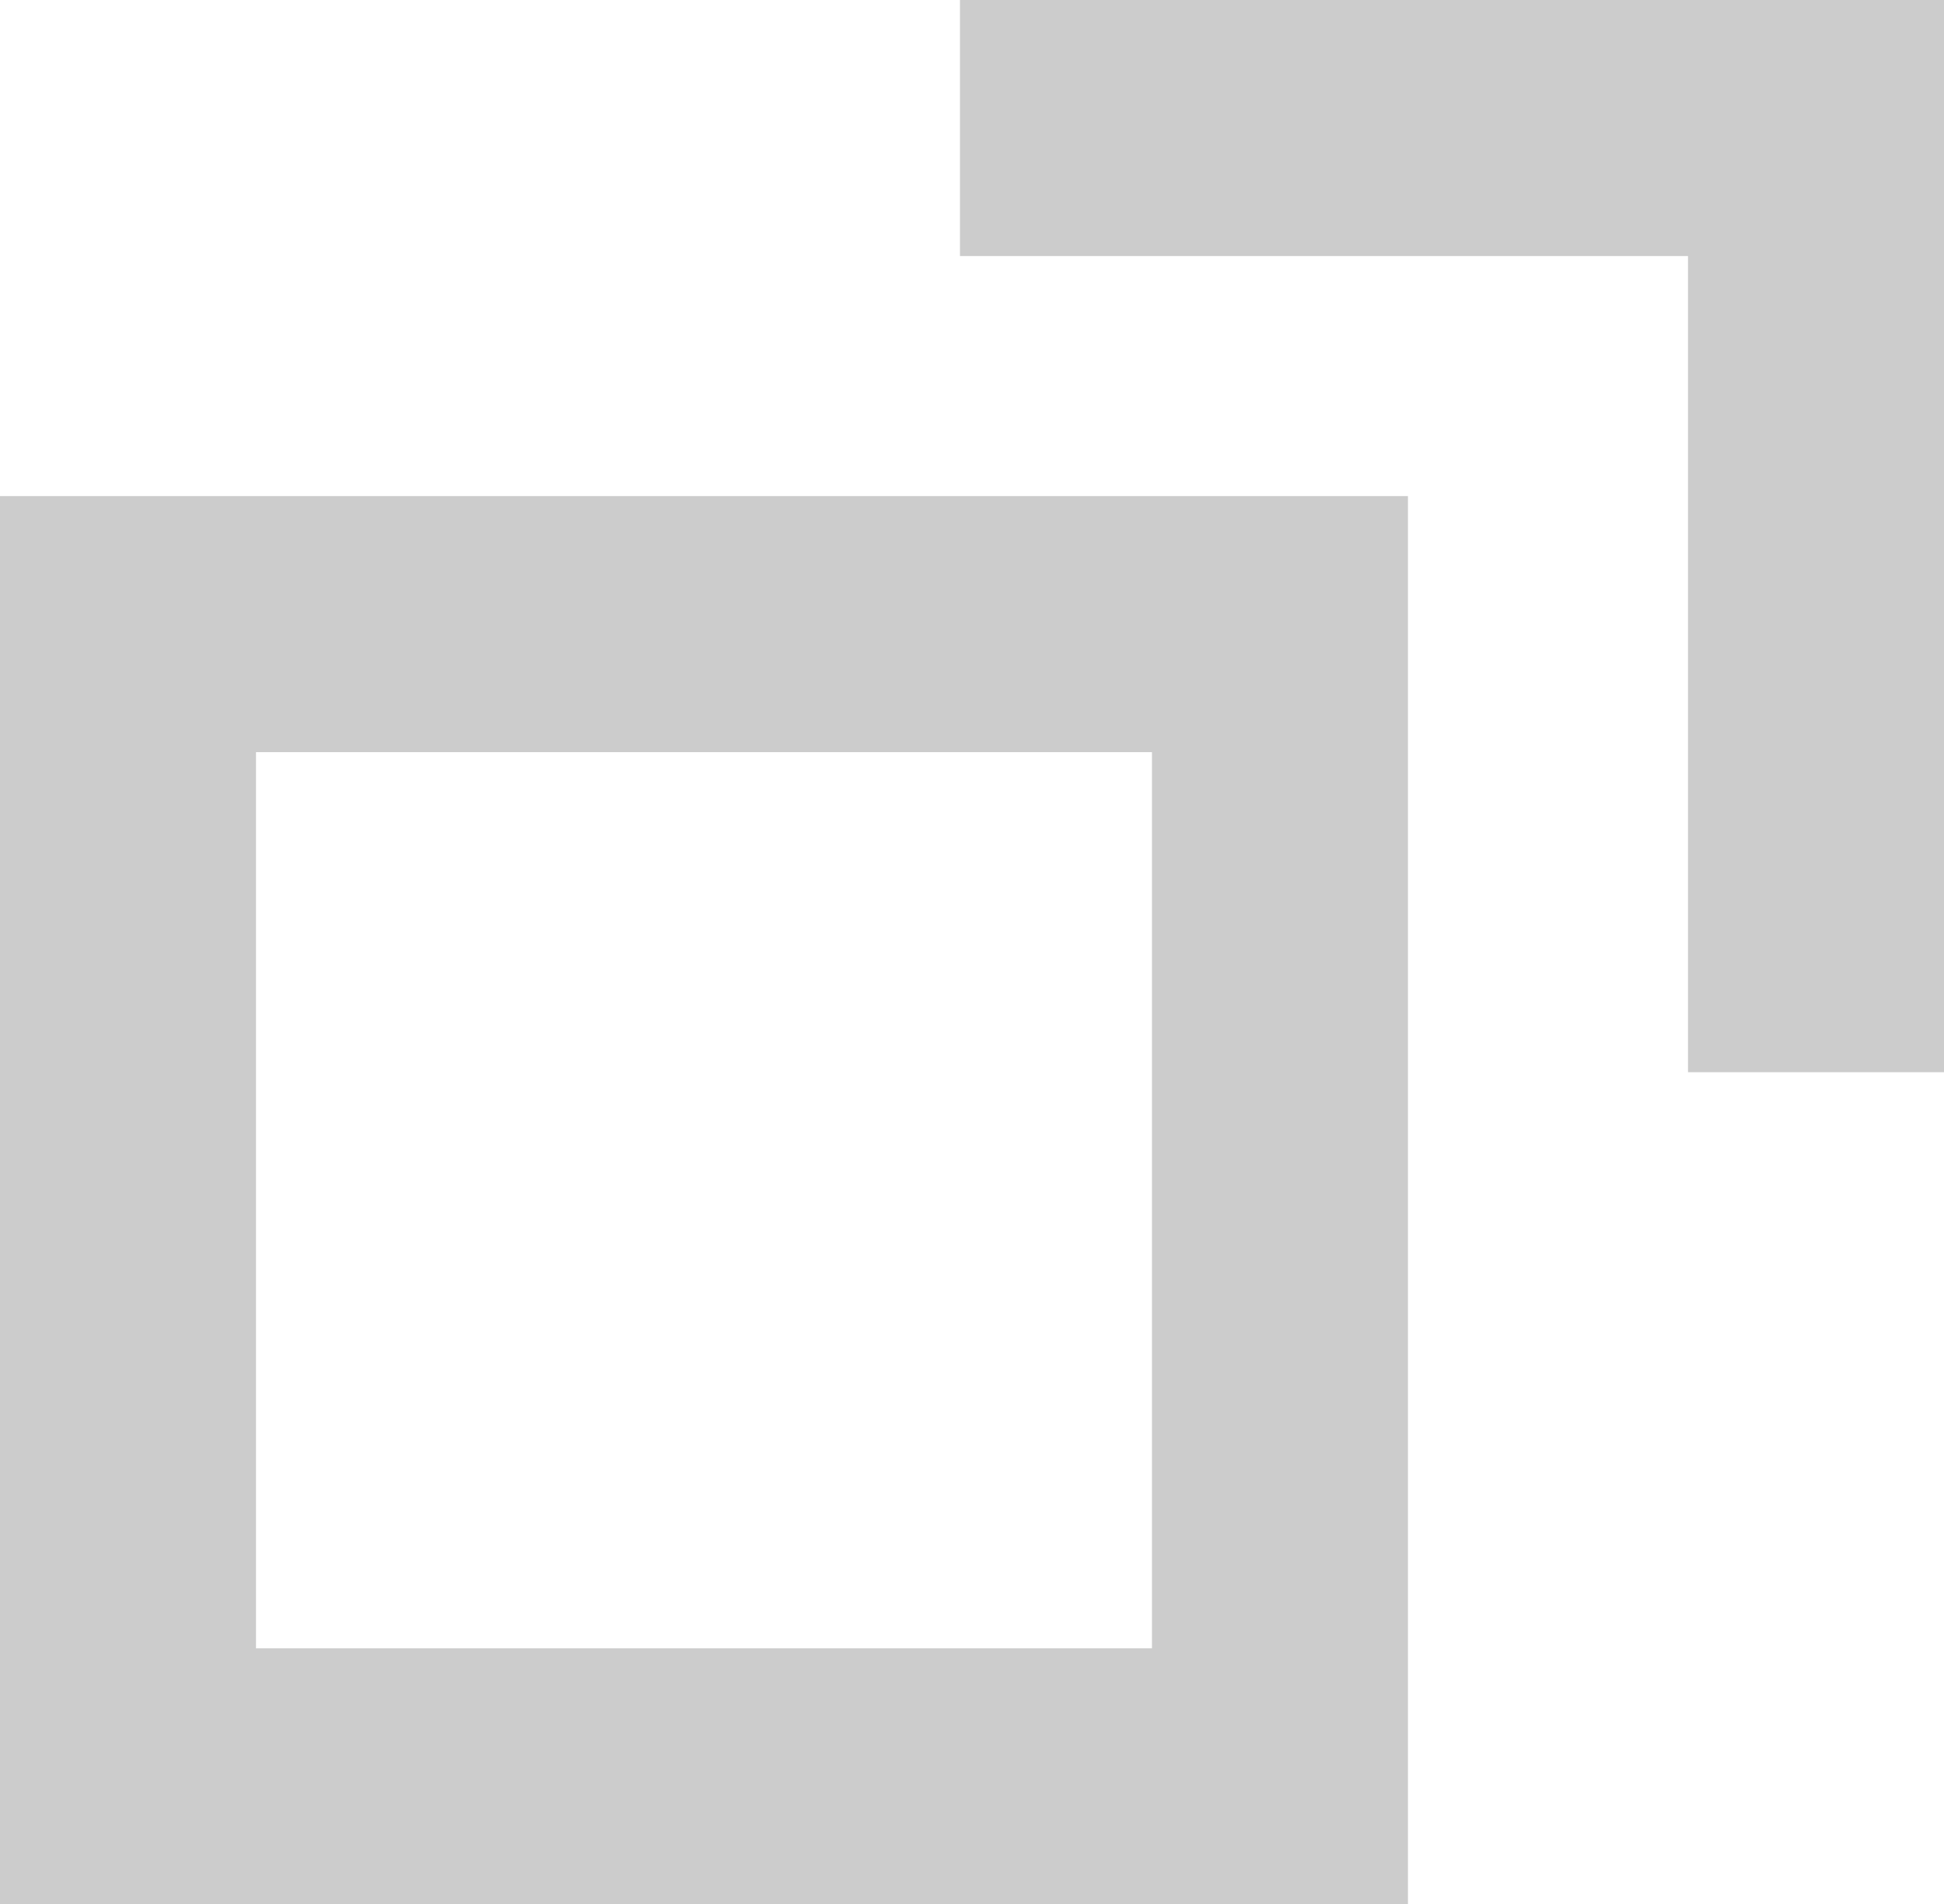
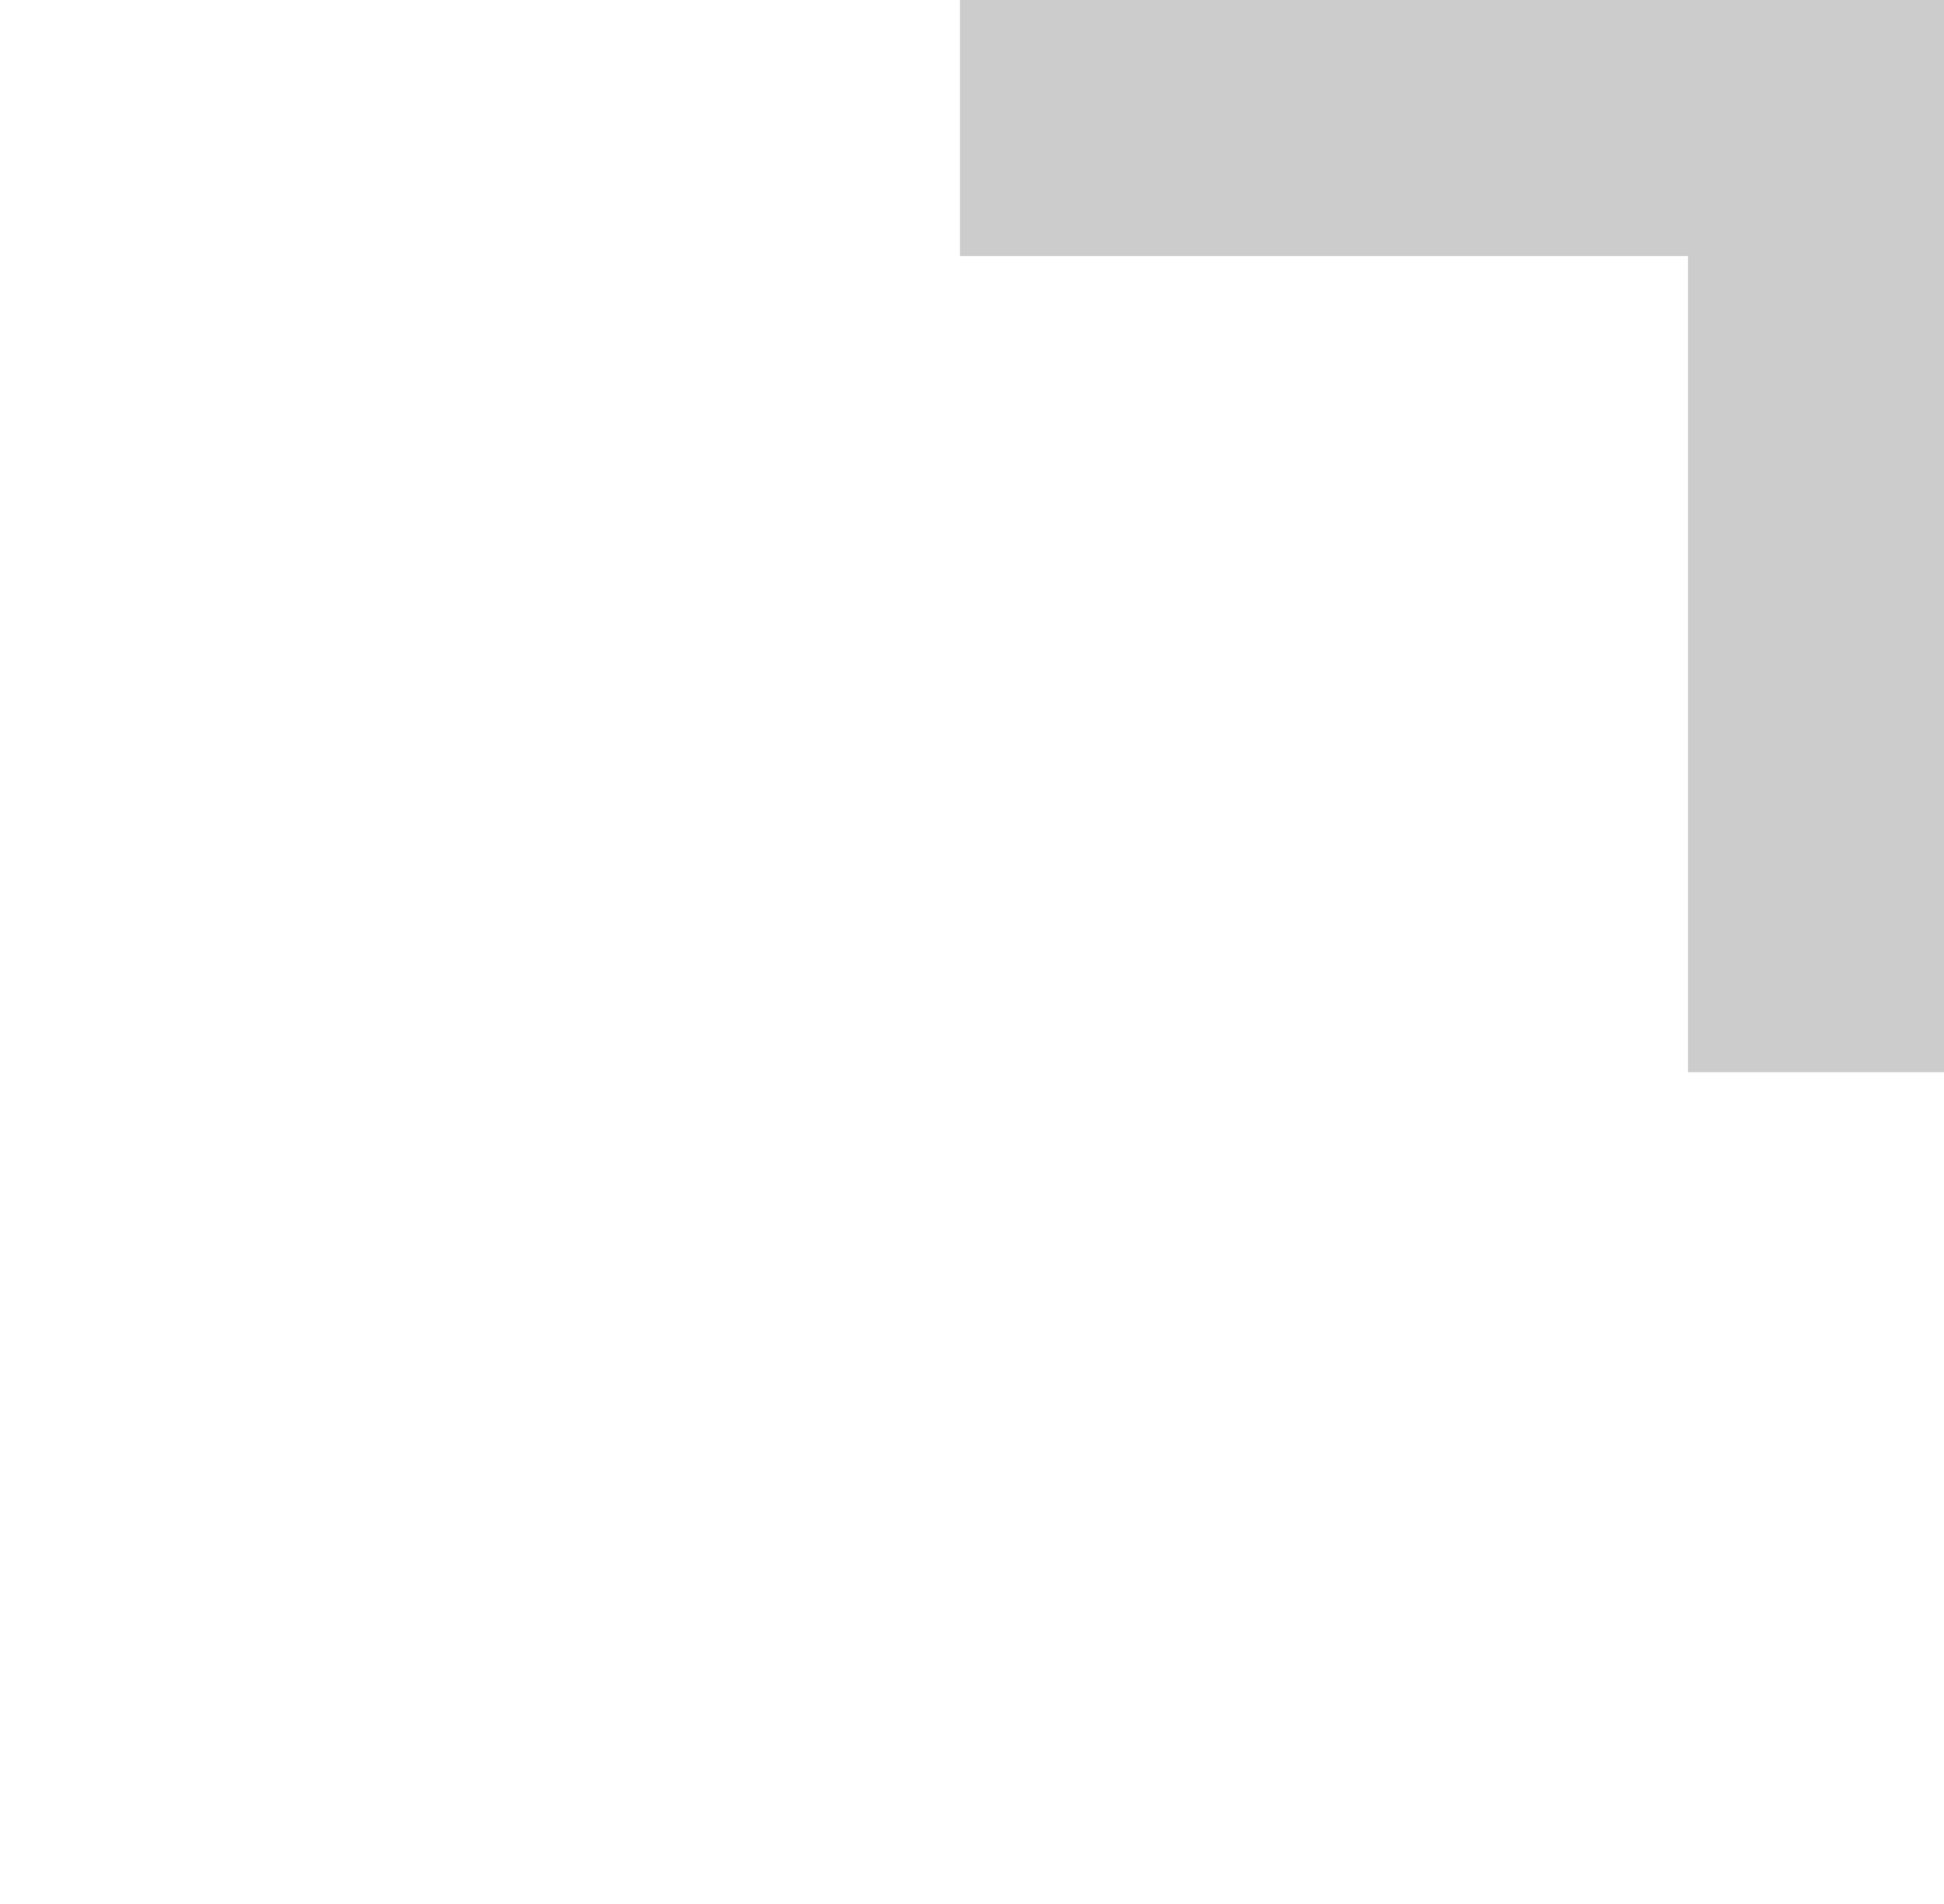
<svg xmlns="http://www.w3.org/2000/svg" width="15.188" height="14.875" viewBox="0 0 15.188 14.875">
  <g id="グループ_9" data-name="グループ 9" transform="translate(-867 -5344.125)">
    <g id="長方形_13" data-name="長方形 13" transform="translate(867 5348)" fill="none" stroke="#ccc" stroke-width="2">
      <rect width="11" height="11" stroke="none" />
-       <rect x="1" y="1" width="9" height="9" fill="none" />
    </g>
    <path id="パス_4" data-name="パス 4" d="M872.5,5346.75h6.688v7.375" transform="translate(2 -1.625)" fill="none" stroke="#ccc" stroke-width="2" />
  </g>
</svg>